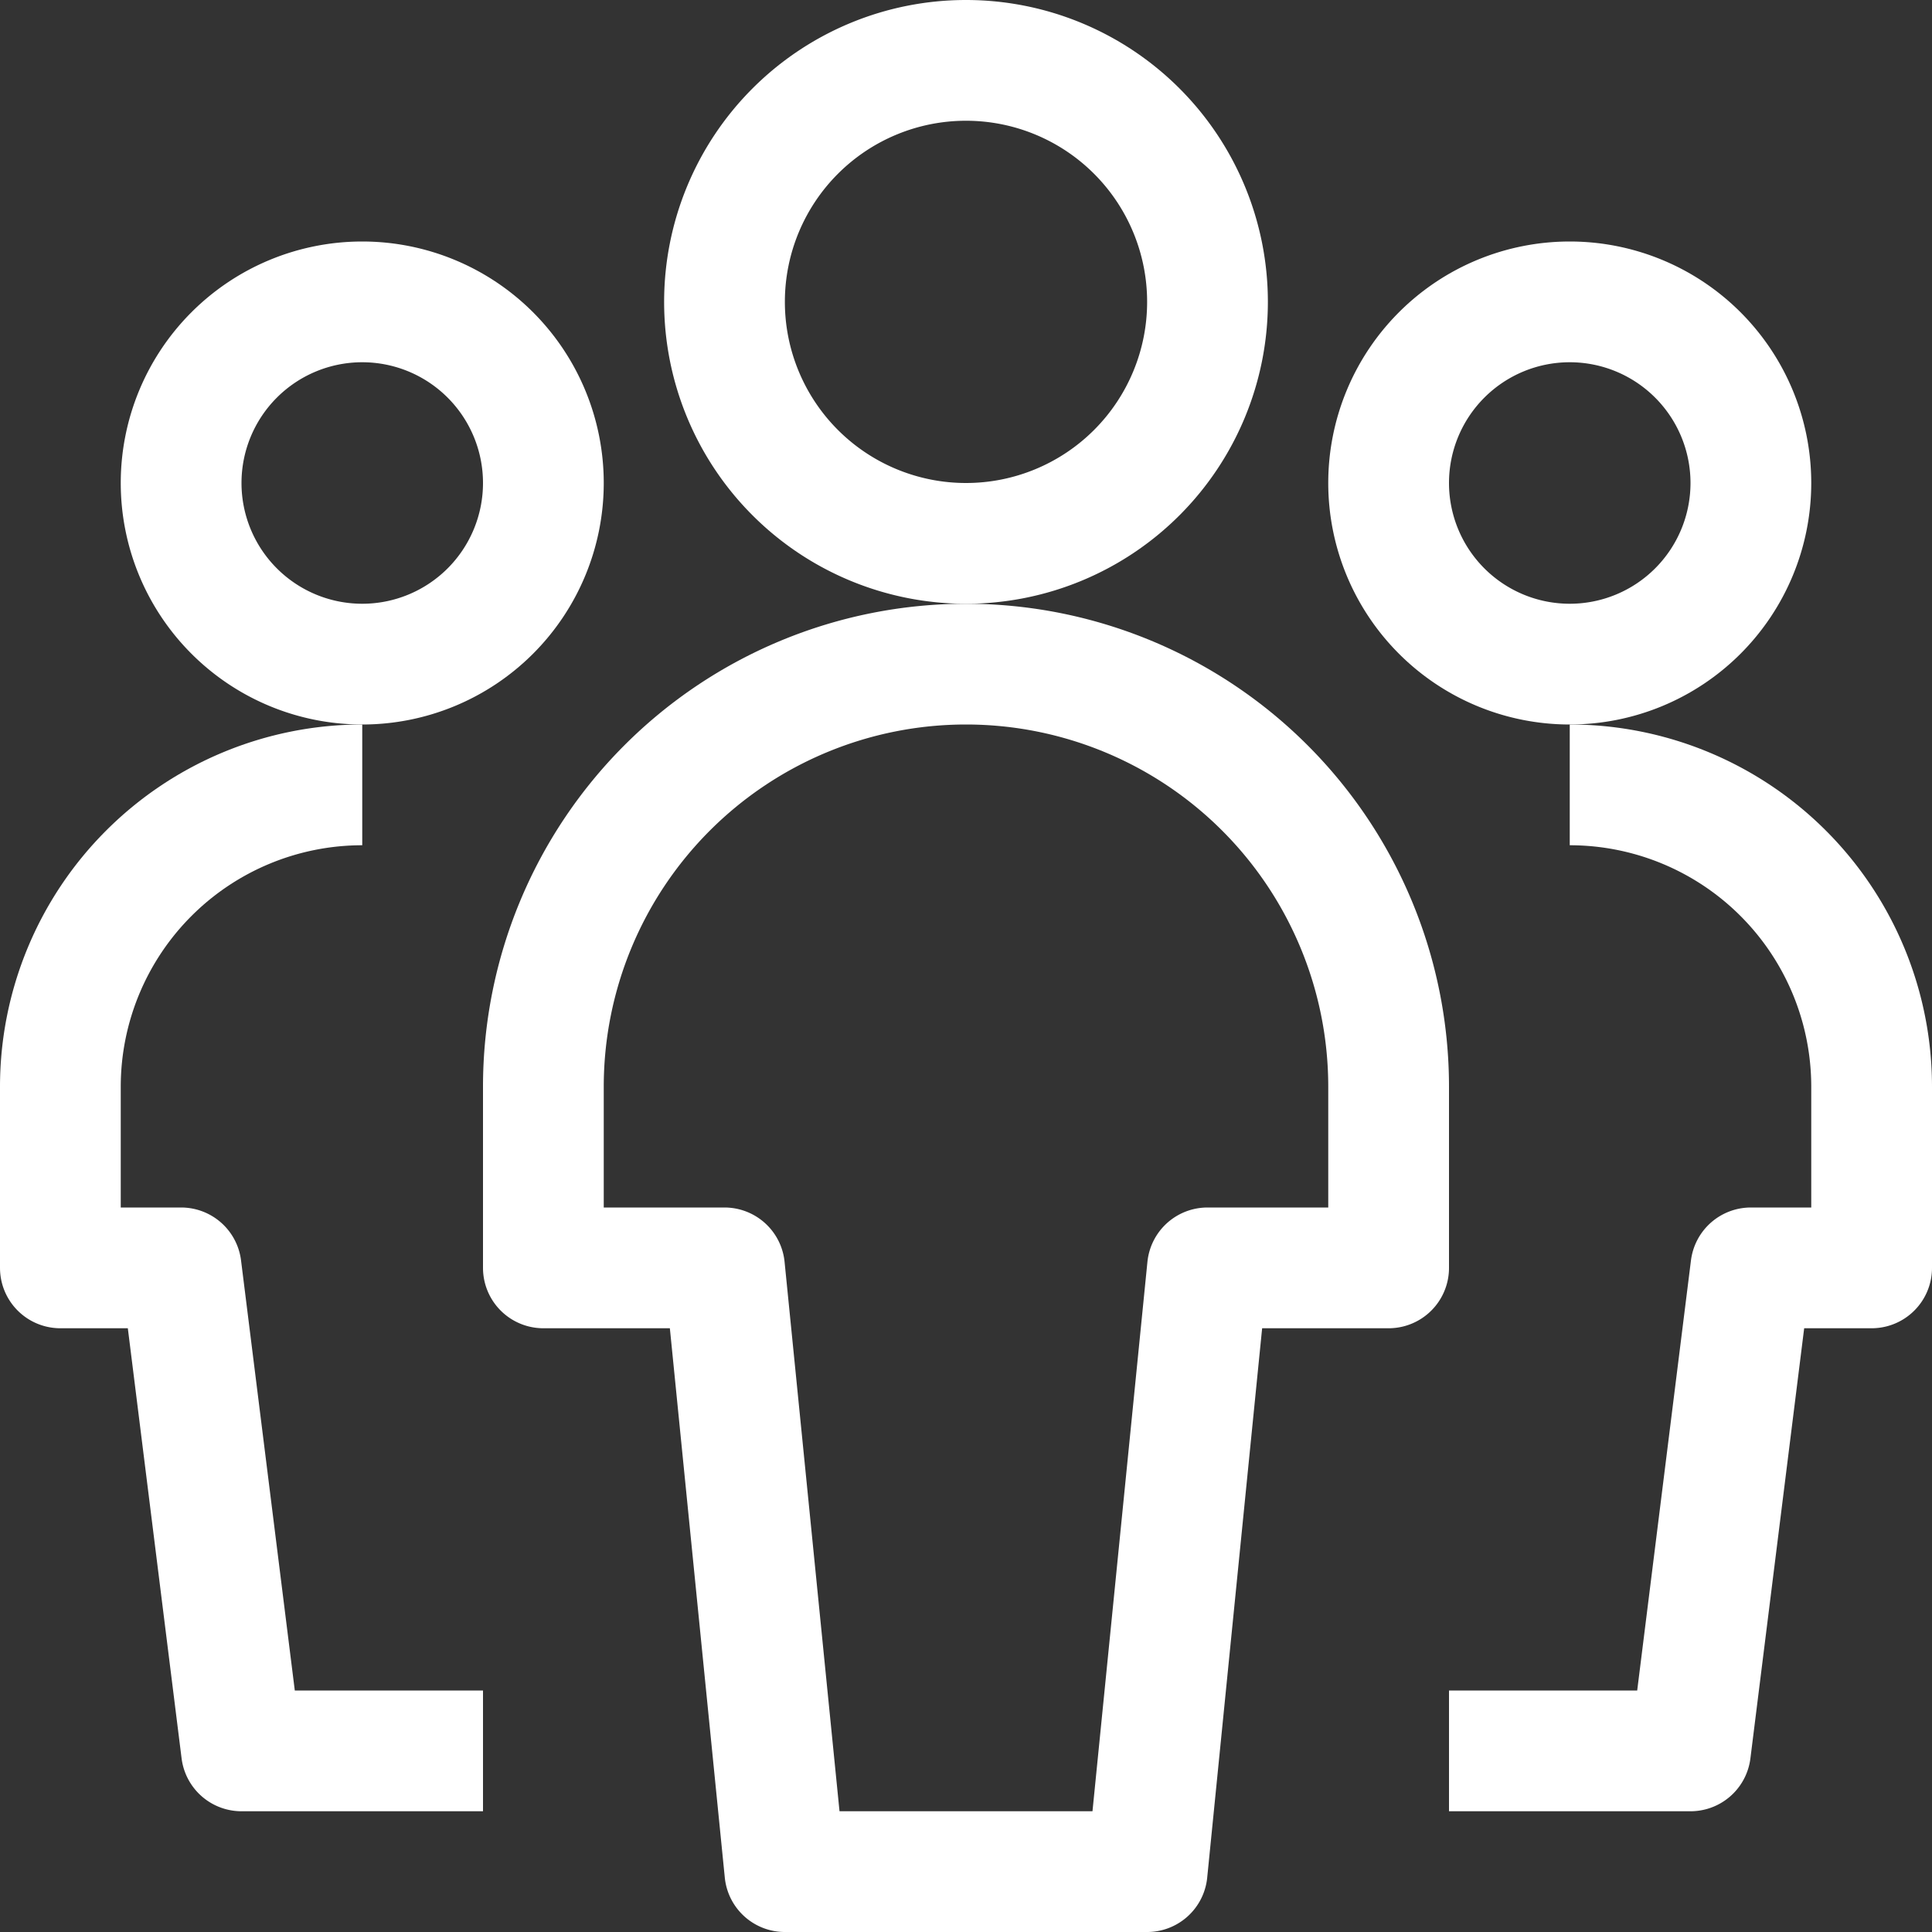
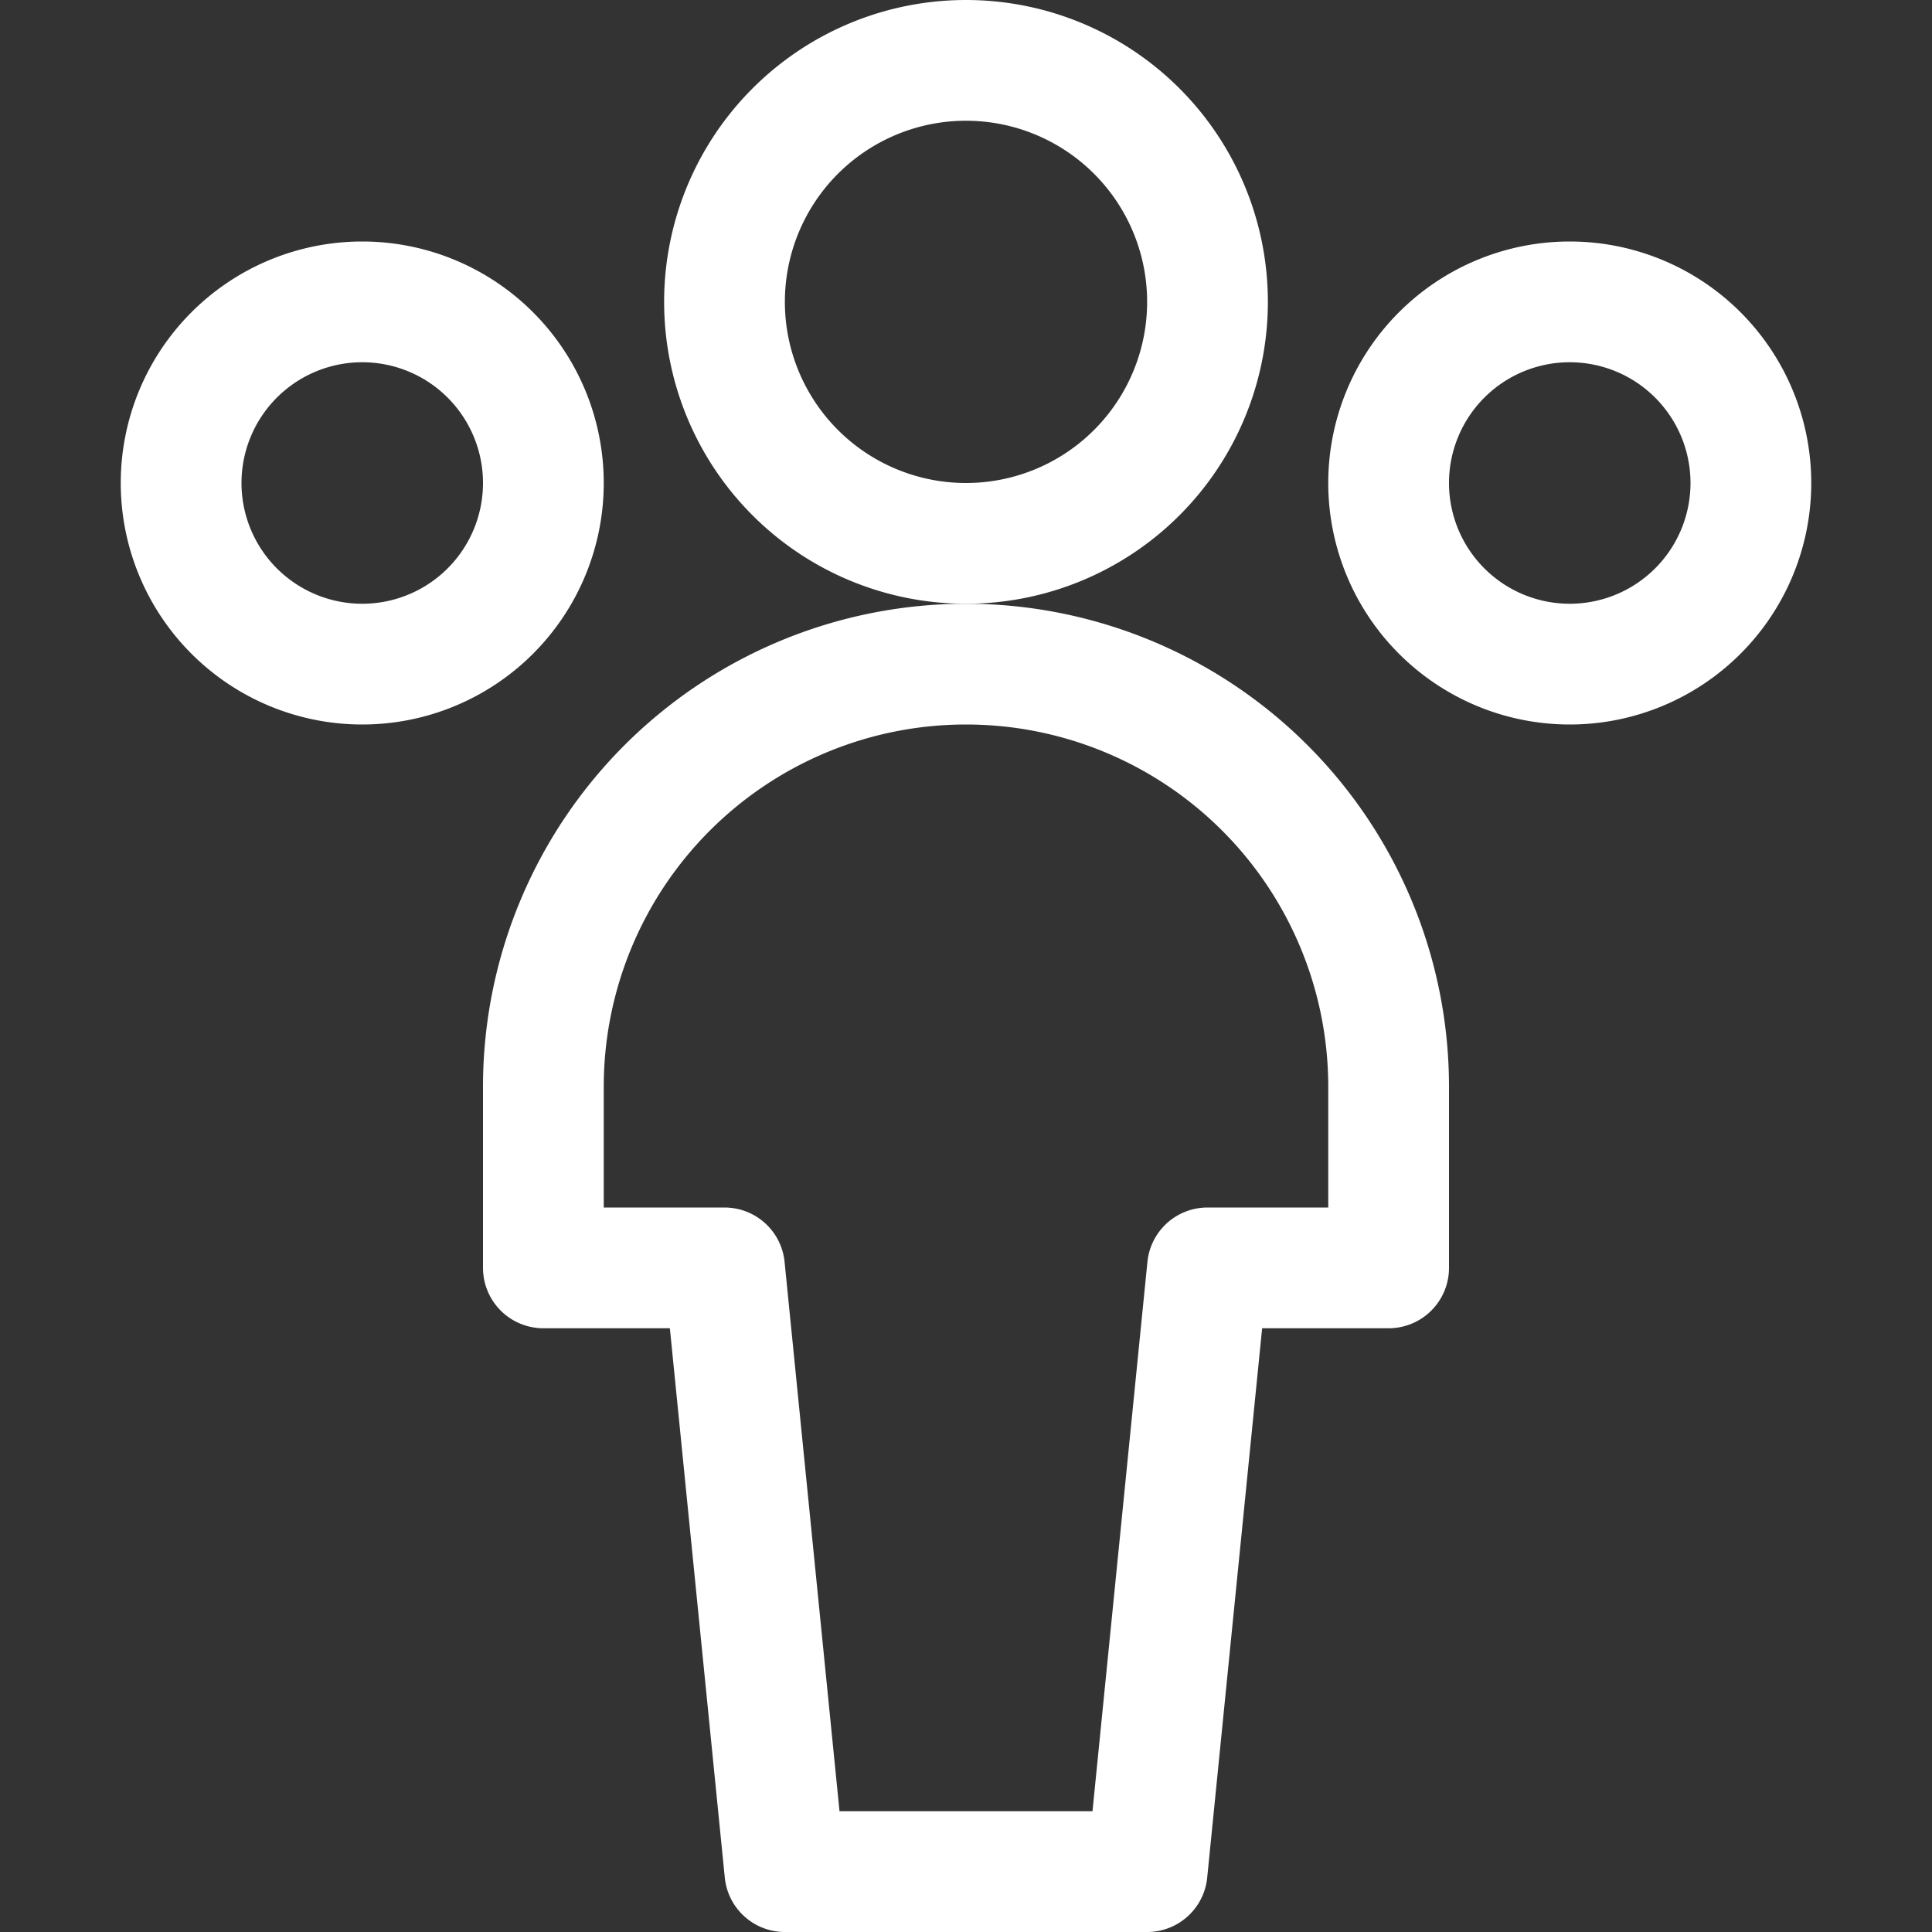
<svg xmlns="http://www.w3.org/2000/svg" xmlns:xlink="http://www.w3.org/1999/xlink" width="24" height="24">
  <rect width="100%" height="100%" fill="#333333" stroke="none" />
  <defs>
    <path id="A" d="M162.25 3421a2.25 2.25 0 1 1 4.5 0 2.25 2.25 0 0 1-4.5 0z" />
-     <path id="B" d="M164.5 3424.75a3.75 3.75 0 0 0-3.75 3.75v2.25h1.5l.75 6h3" />
    <path id="C" d="M177.25 3421a2.25 2.25 0 1 1 4.5 0 2.25 2.25 0 0 1-4.5 0z" />
-     <path id="D" d="M179.5 3424.75a3.75 3.75 0 0 1 3.75 3.75v2.25h-1.5l-.75 6h-3" />
    <path id="E" d="M169 3418.75a3 3 0 1 1 6 0 3 3 0 0 1-6 0z" />
    <path id="F" d="M177.25 3428.5a5.25 5.25 0 0 0-10.5 0v2.25H169l.75 7.5h4.5l.75-7.5h2.25z" />
  </defs>
  <g stroke-width="1.5" transform="translate(-160 -3415)" stroke-miterlimit="50" stroke-linejoin="round" stroke="#fff" fill="#fff">
    <use xlink:href="#A" fill-opacity="0" />
    <use xlink:href="#B" fill-opacity="0" />
    <use xlink:href="#C" fill-opacity="0" />
    <use xlink:href="#D" fill-opacity="0" />
    <use xlink:href="#E" fill-opacity="0" />
    <use xlink:href="#F" fill-opacity="0" />
  </g>
</svg>